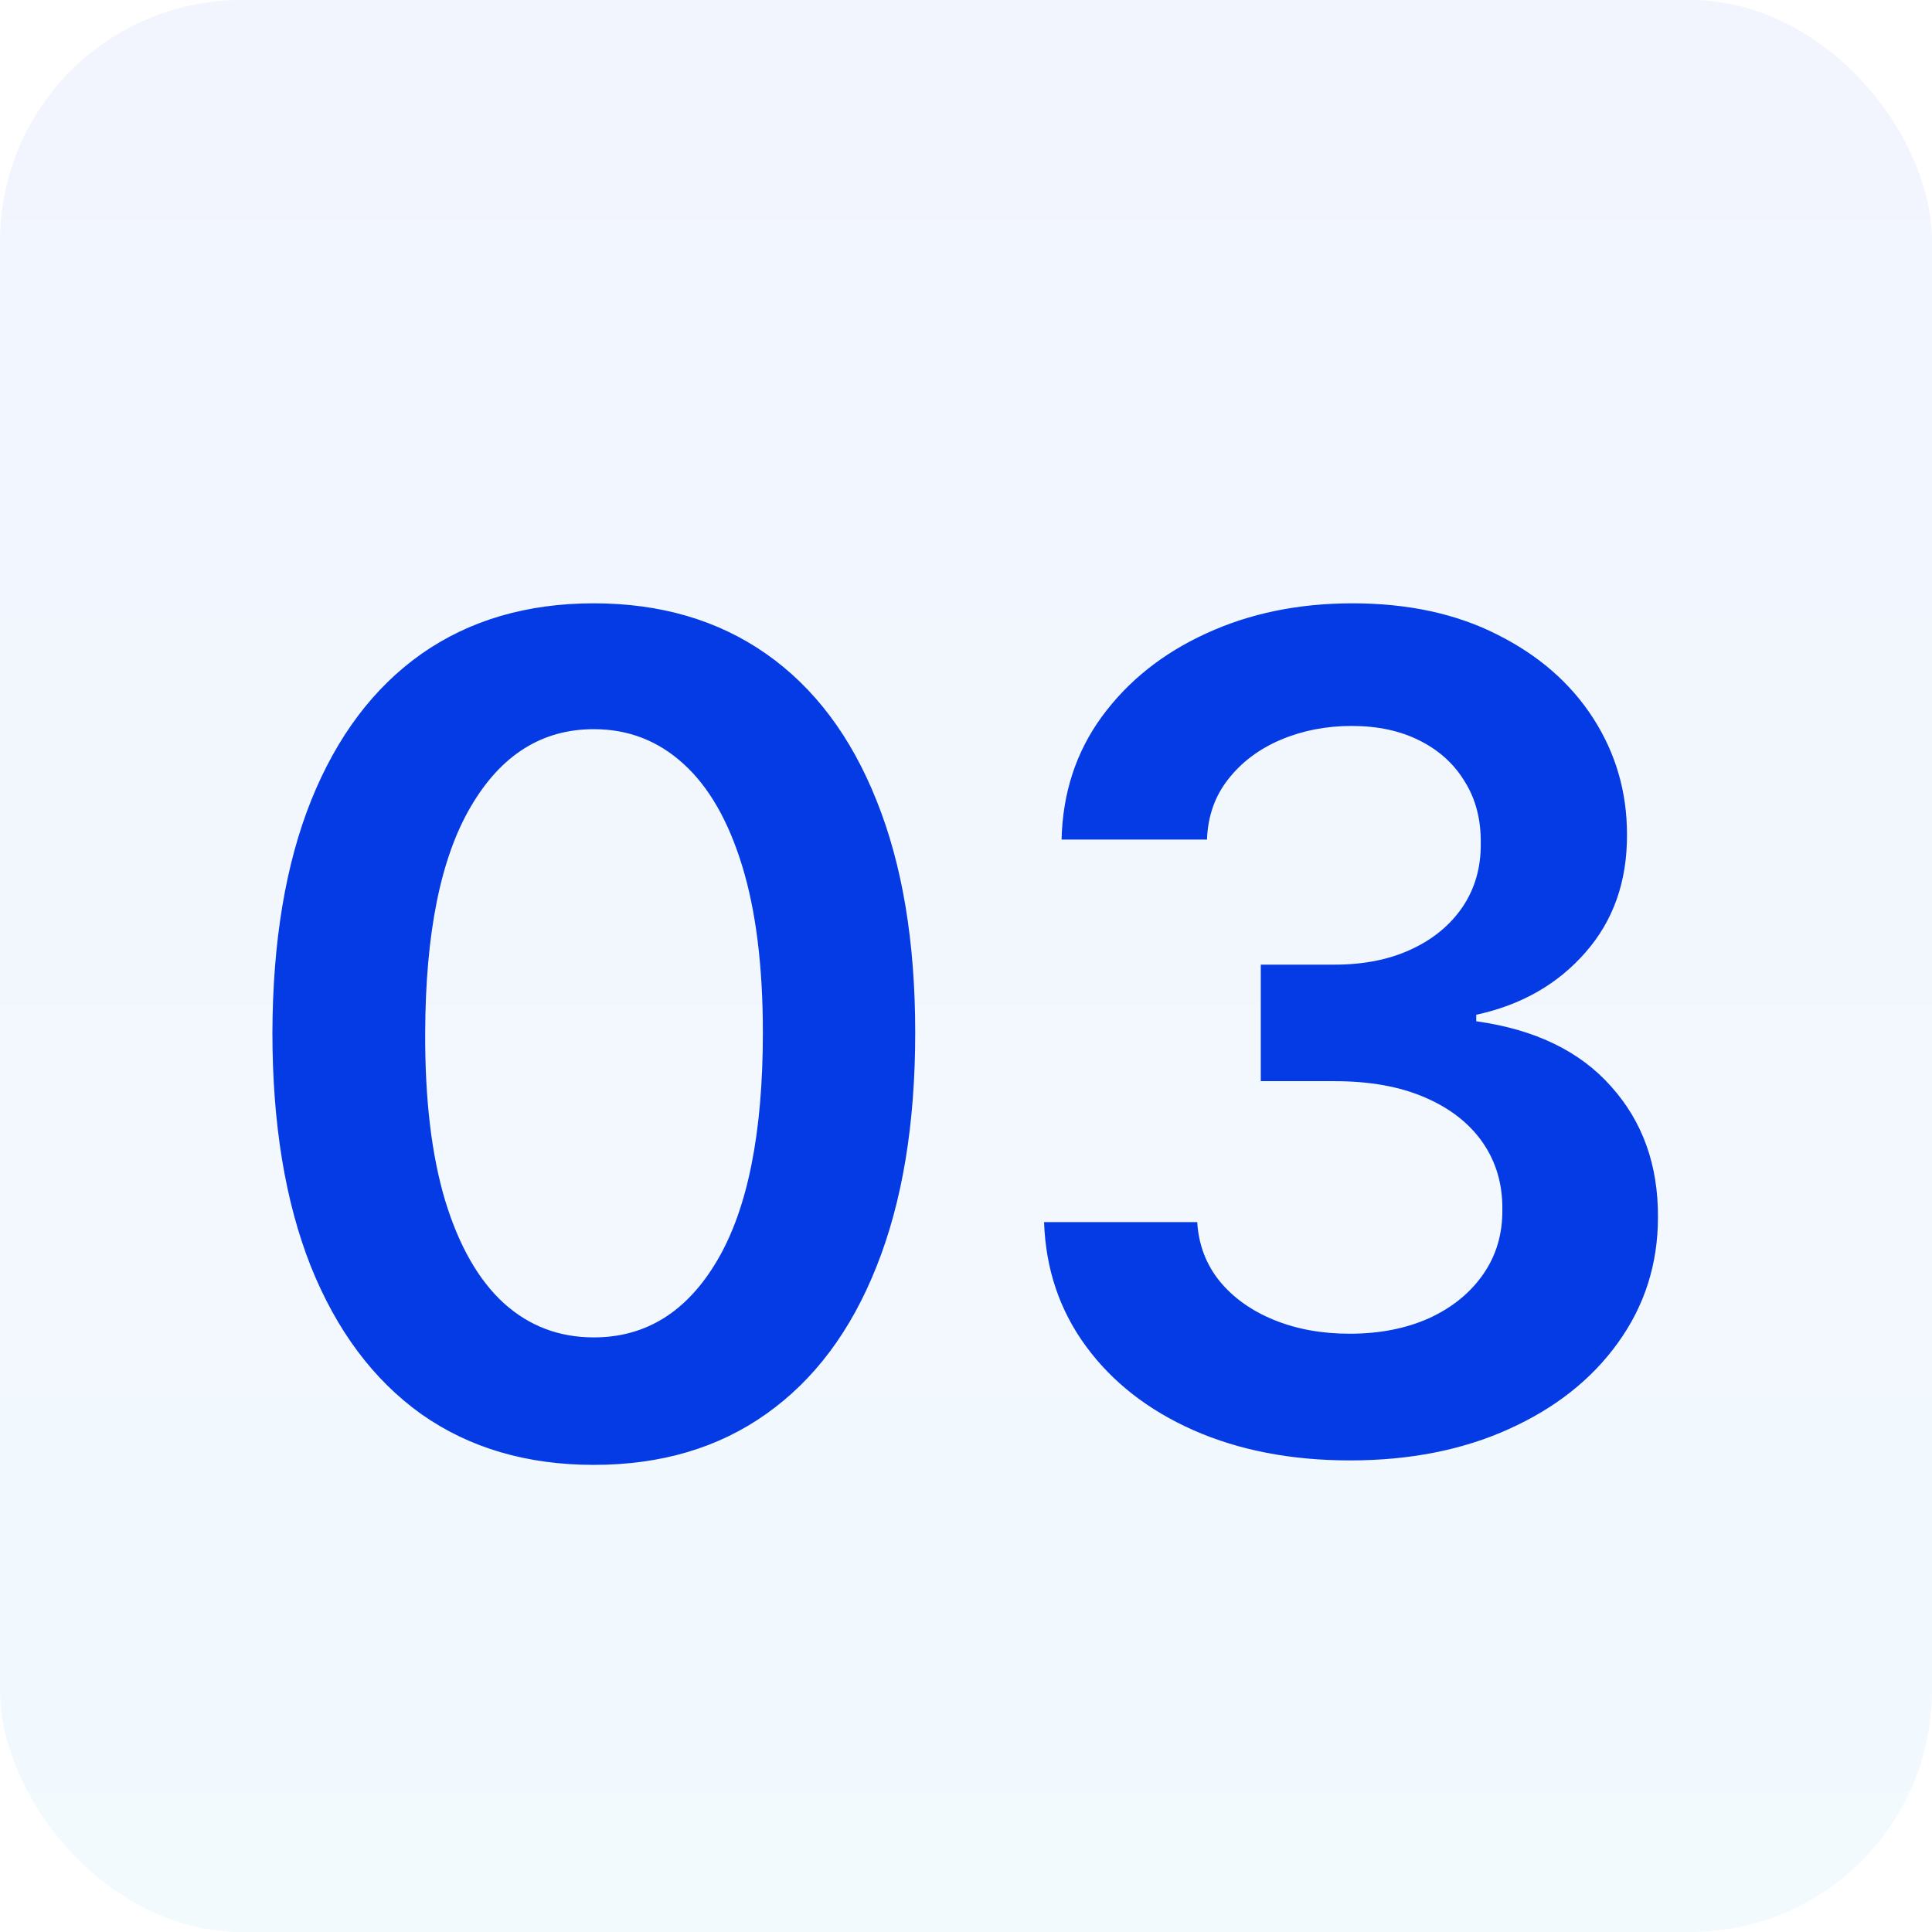
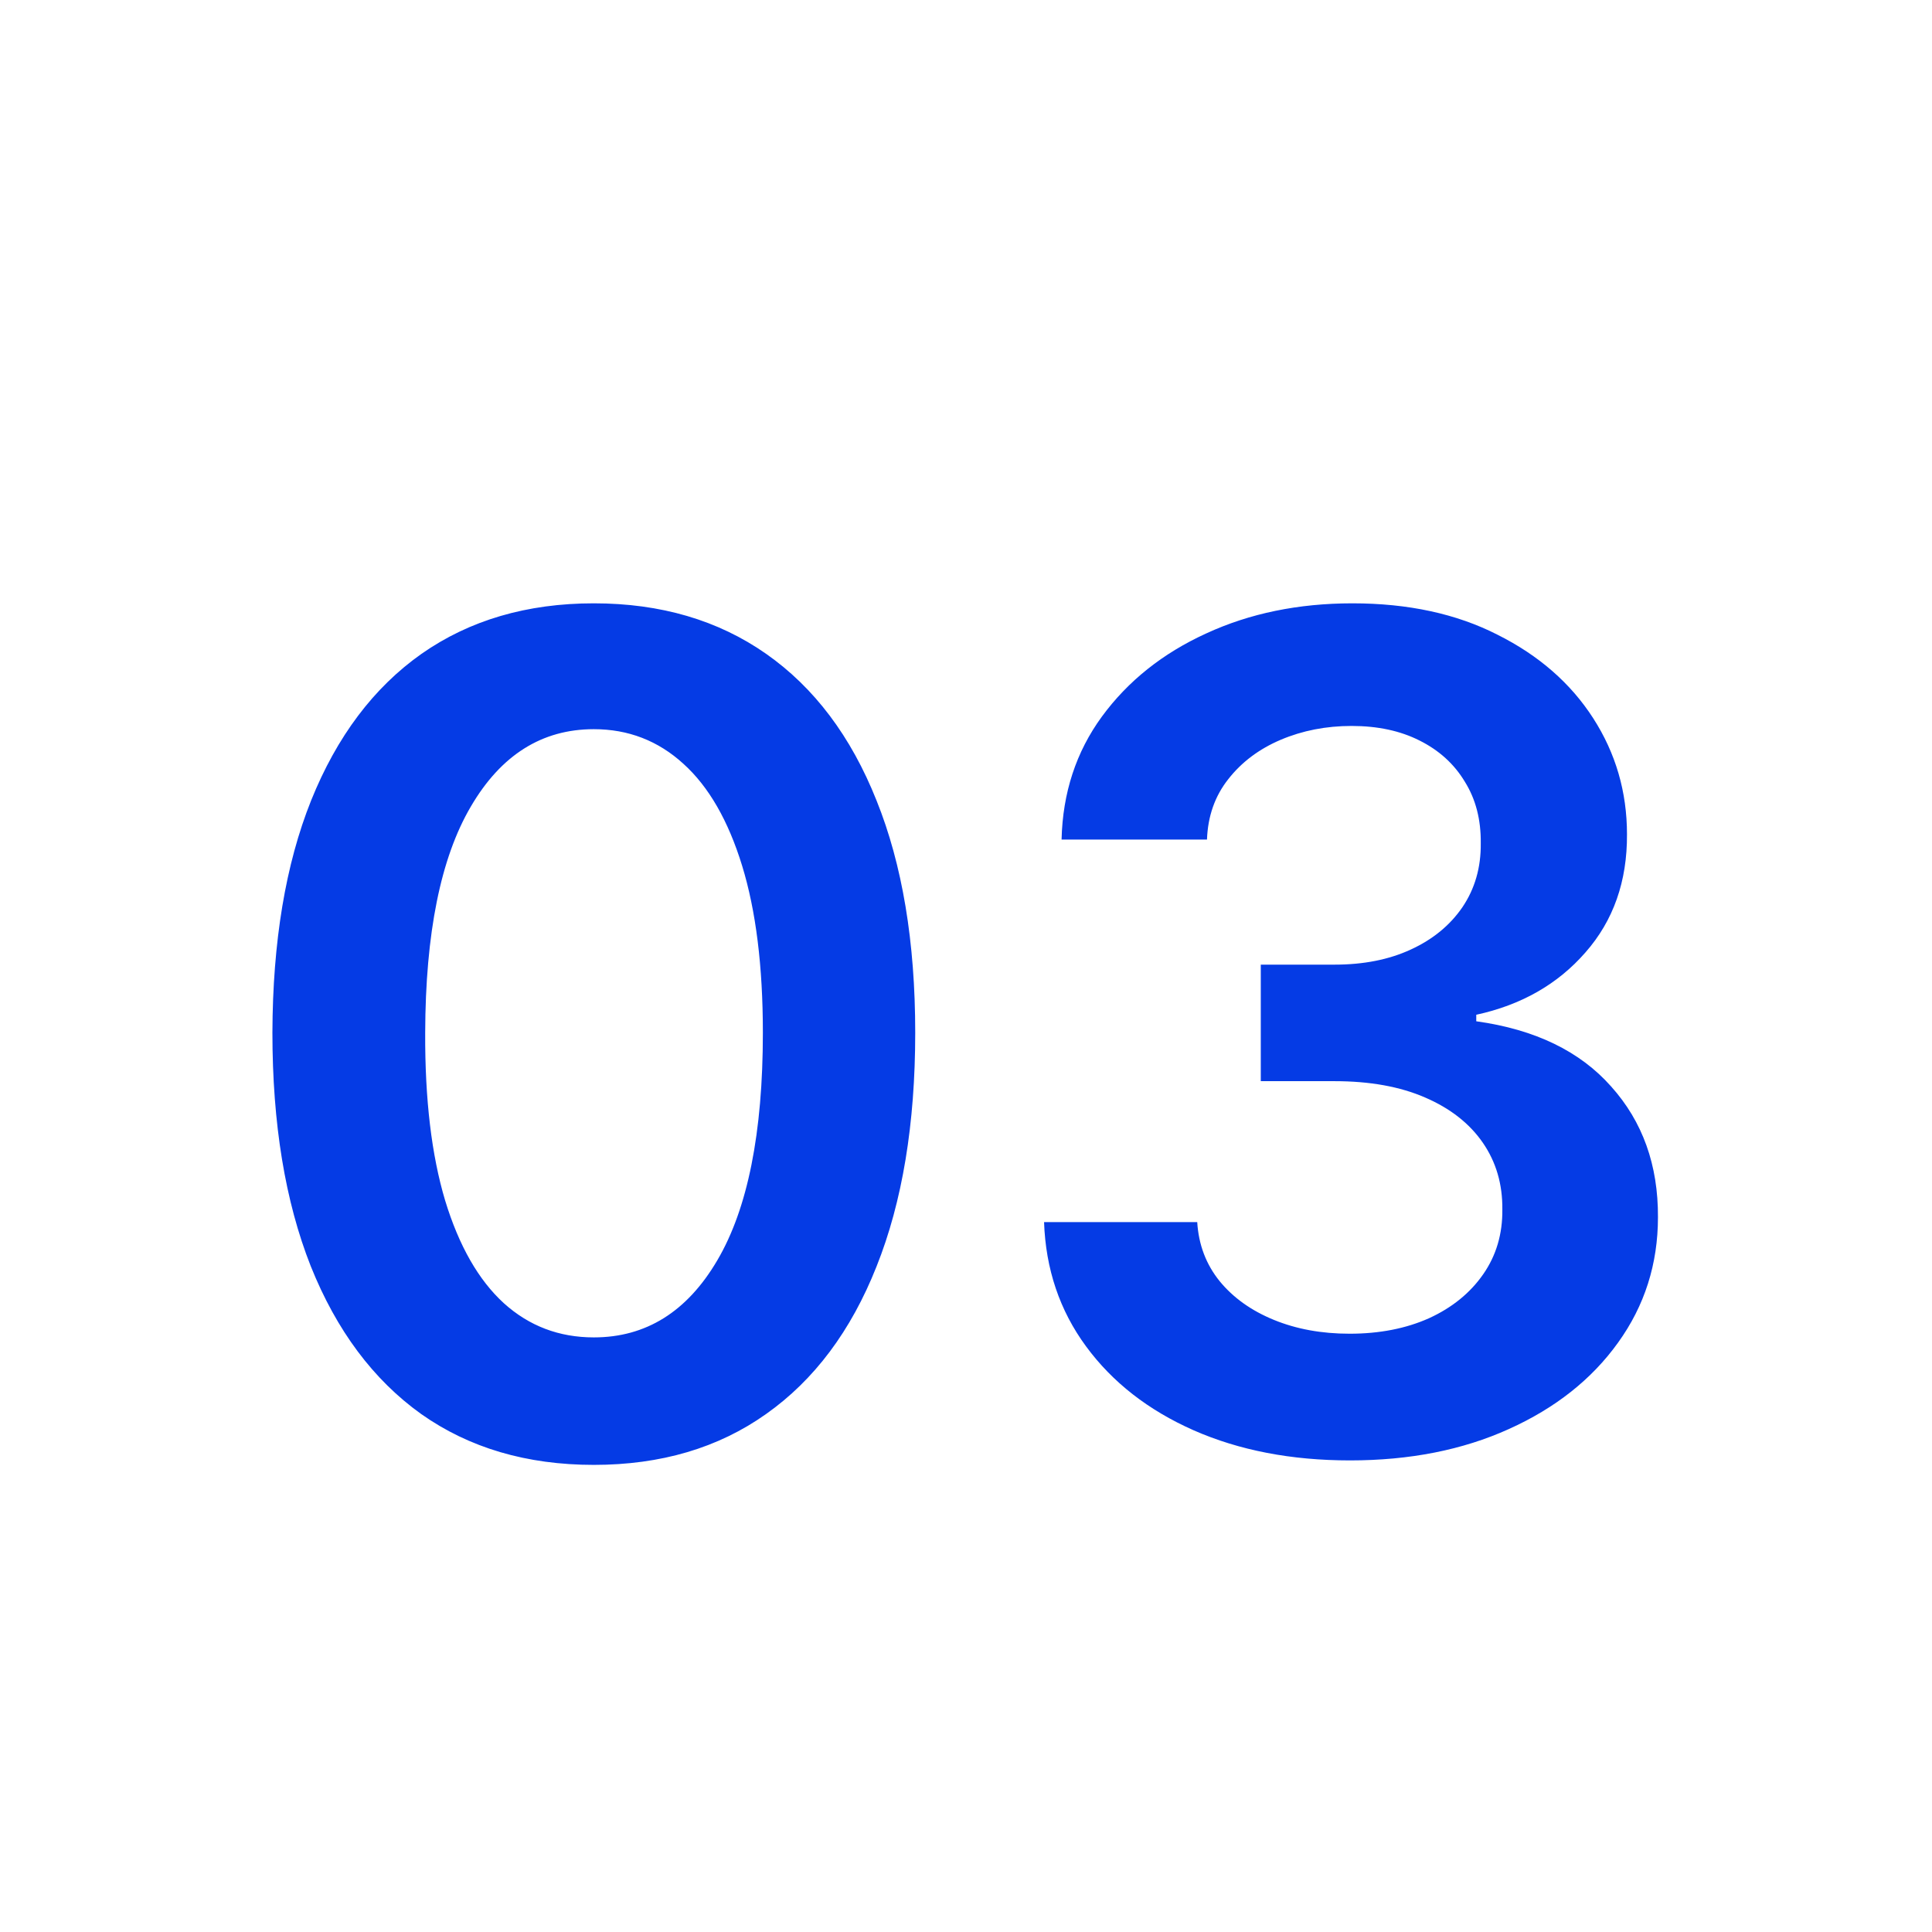
<svg xmlns="http://www.w3.org/2000/svg" width="64" height="64" viewBox="0 0 64 64" fill="none">
-   <rect width="64" height="64" rx="8" fill="url(#paint0_linear_237_6)" fill-opacity="0.05" />
  <path d="M19.671 48.526C17.449 48.526 15.542 47.964 13.95 46.84C12.366 45.706 11.147 44.073 10.293 41.941C9.447 39.8 9.024 37.222 9.024 34.209C9.033 31.195 9.46 28.631 10.306 26.517C11.161 24.394 12.38 22.775 13.963 21.659C15.555 20.544 17.458 19.986 19.671 19.986C21.884 19.986 23.787 20.544 25.379 21.659C26.972 22.775 28.191 24.394 29.036 26.517C29.891 28.64 30.318 31.204 30.318 34.209C30.318 37.231 29.891 39.813 29.036 41.955C28.191 44.087 26.972 45.715 25.379 46.84C23.796 47.964 21.893 48.526 19.671 48.526ZM19.671 44.303C21.398 44.303 22.761 43.452 23.76 41.752C24.767 40.043 25.271 37.528 25.271 34.209C25.271 32.014 25.042 30.169 24.583 28.676C24.124 27.183 23.477 26.058 22.64 25.303C21.803 24.538 20.814 24.155 19.671 24.155C17.953 24.155 16.595 25.01 15.596 26.72C14.597 28.42 14.094 30.916 14.085 34.209C14.075 36.413 14.296 38.266 14.746 39.769C15.204 41.271 15.852 42.404 16.689 43.169C17.526 43.925 18.52 44.303 19.671 44.303ZM44.72 48.378C42.777 48.378 41.05 48.045 39.538 47.379C38.036 46.714 36.848 45.787 35.976 44.599C35.103 43.412 34.64 42.04 34.586 40.484H39.66C39.705 41.23 39.952 41.883 40.402 42.44C40.852 42.989 41.45 43.416 42.197 43.722C42.943 44.028 43.78 44.181 44.706 44.181C45.696 44.181 46.573 44.01 47.338 43.668C48.103 43.318 48.701 42.832 49.133 42.211C49.565 41.59 49.776 40.875 49.767 40.065C49.776 39.229 49.56 38.491 49.119 37.852C48.678 37.214 48.04 36.714 47.203 36.354C46.375 35.995 45.377 35.815 44.207 35.815H41.765V31.955H44.207C45.17 31.955 46.011 31.789 46.731 31.456C47.459 31.123 48.031 30.655 48.444 30.053C48.858 29.441 49.061 28.735 49.052 27.934C49.061 27.151 48.885 26.472 48.525 25.896C48.175 25.312 47.675 24.857 47.028 24.533C46.389 24.209 45.638 24.048 44.774 24.048C43.928 24.048 43.146 24.201 42.426 24.506C41.706 24.812 41.126 25.249 40.685 25.815C40.244 26.373 40.011 27.039 39.983 27.812H35.166C35.202 26.265 35.647 24.907 36.502 23.737C37.366 22.559 38.517 21.641 39.956 20.984C41.396 20.319 43.011 19.986 44.801 19.986C46.645 19.986 48.246 20.332 49.605 21.025C50.972 21.709 52.029 22.631 52.776 23.791C53.523 24.952 53.896 26.234 53.896 27.637C53.905 29.193 53.446 30.498 52.52 31.55C51.602 32.603 50.397 33.291 48.903 33.615V33.831C50.846 34.101 52.335 34.821 53.37 35.99C54.413 37.151 54.931 38.594 54.922 40.322C54.922 41.869 54.481 43.255 53.599 44.478C52.727 45.693 51.521 46.646 49.983 47.339C48.453 48.032 46.699 48.378 44.72 48.378Z" fill="#053BE5" />
  <defs>
    <linearGradient id="paint0_linear_237_6" x1="30.574" y1="2.35267e-06" x2="30.574" y2="67.809" gradientUnits="userSpaceOnUse">
      <stop offset="0.002" stop-color="#053BE5" />
      <stop offset="1" stop-color="#02A3F4" />
    </linearGradient>
  </defs>
</svg>